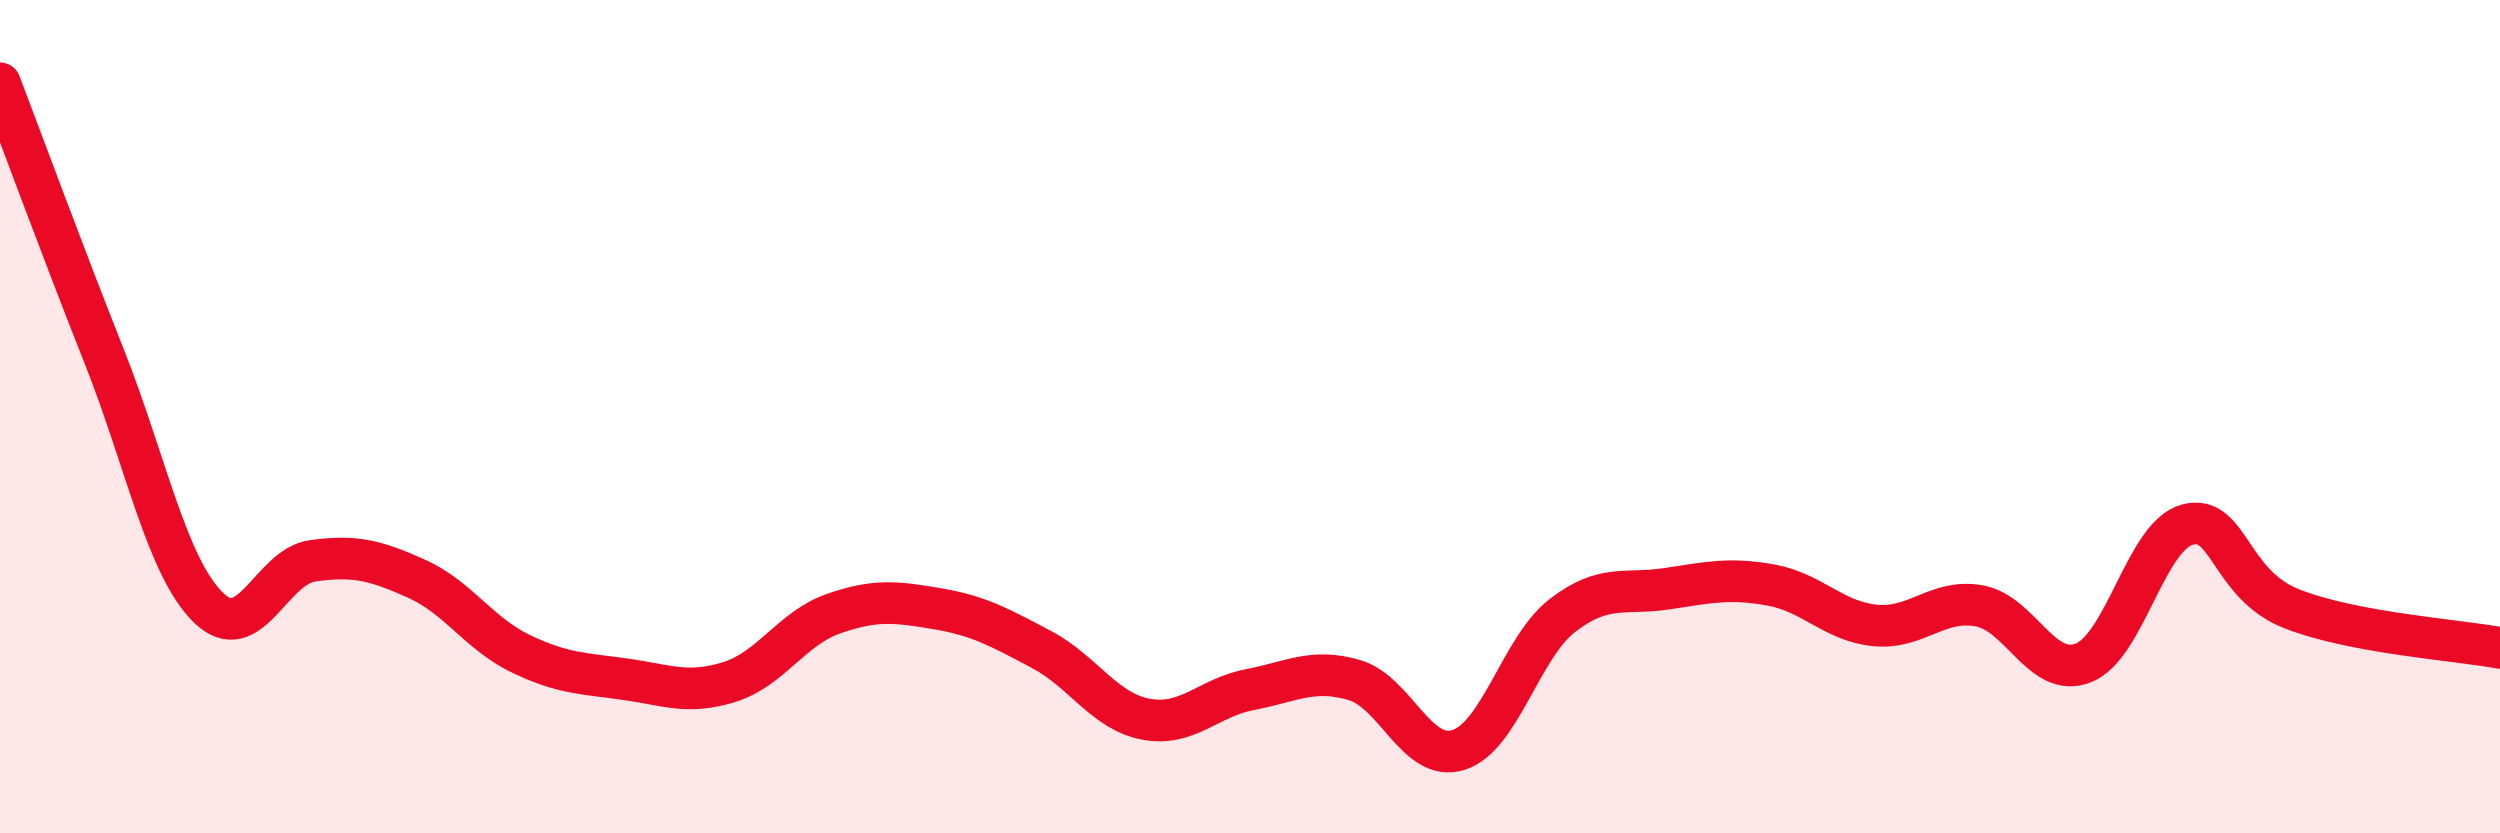
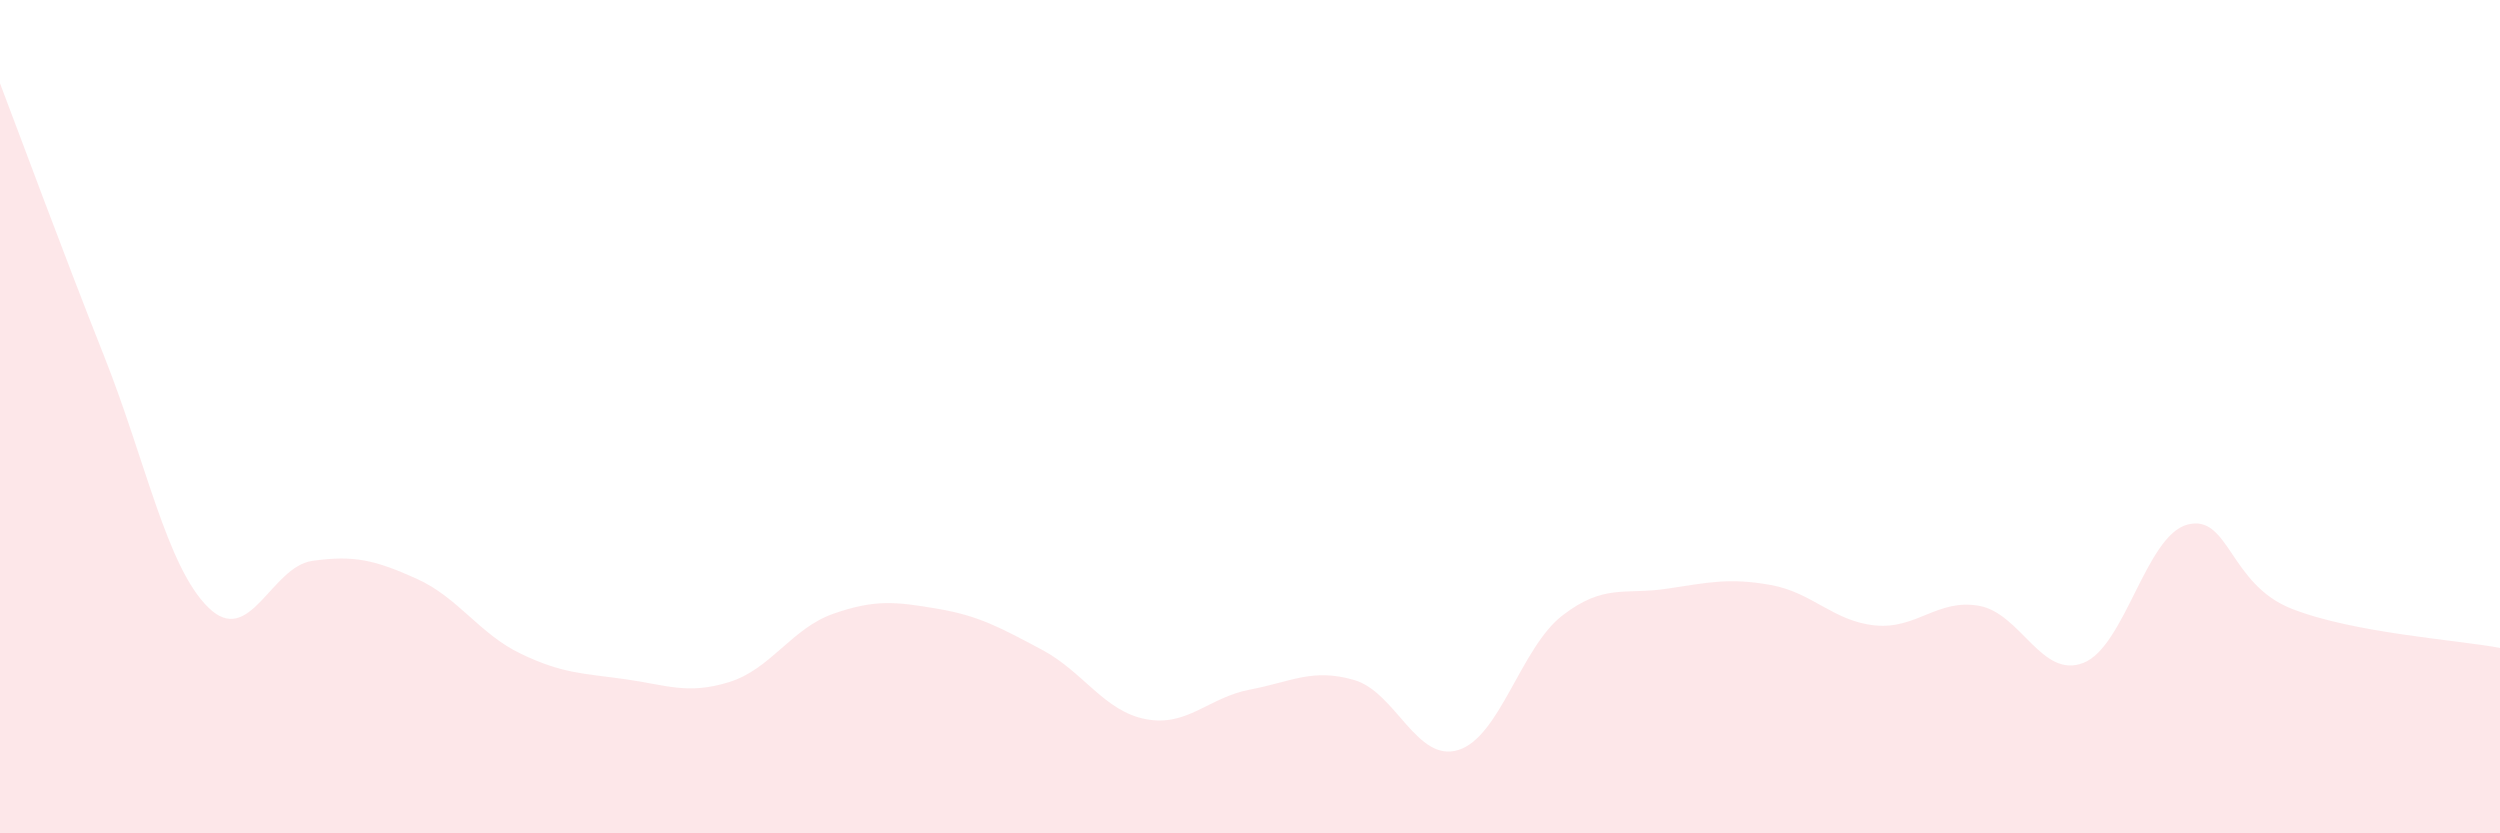
<svg xmlns="http://www.w3.org/2000/svg" width="60" height="20" viewBox="0 0 60 20">
  <path d="M 0,2 C 0.5,3.31 1.5,6.03 2.5,8.55 C 3.5,11.07 4,13.6 5,14.58 C 6,15.56 6.5,13.6 7.5,13.46 C 8.5,13.32 9,13.44 10,13.89 C 11,14.34 11.5,15.21 12.5,15.69 C 13.5,16.17 14,16.16 15,16.3 C 16,16.44 16.5,16.68 17.5,16.37 C 18.5,16.06 19,15.08 20,14.73 C 21,14.38 21.5,14.44 22.5,14.61 C 23.5,14.78 24,15.06 25,15.59 C 26,16.12 26.5,17.07 27.5,17.26 C 28.5,17.45 29,16.74 30,16.55 C 31,16.36 31.5,16.03 32.5,16.32 C 33.5,16.61 34,18.31 35,18 C 36,17.69 36.5,15.54 37.5,14.77 C 38.5,14 39,14.28 40,14.13 C 41,13.98 41.5,13.86 42.5,14.04 C 43.5,14.22 44,14.91 45,15.01 C 46,15.11 46.5,14.36 47.5,14.54 C 48.5,14.72 49,16.3 50,15.91 C 51,15.52 51.5,12.85 52.5,12.59 C 53.5,12.33 53.5,14.02 55,14.61 C 56.5,15.2 59,15.36 60,15.55L60 20L0 20Z" fill="#EB0A25" opacity="0.1" stroke-linecap="round" stroke-linejoin="round" />
-   <path d="M 0,2 C 0.5,3.31 1.5,6.03 2.5,8.55 C 3.5,11.07 4,13.6 5,14.58 C 6,15.56 6.5,13.6 7.5,13.46 C 8.5,13.32 9,13.44 10,13.89 C 11,14.34 11.5,15.21 12.5,15.69 C 13.5,16.17 14,16.16 15,16.3 C 16,16.44 16.5,16.68 17.5,16.37 C 18.5,16.06 19,15.08 20,14.73 C 21,14.38 21.5,14.44 22.5,14.61 C 23.5,14.78 24,15.06 25,15.59 C 26,16.12 26.5,17.07 27.5,17.26 C 28.5,17.45 29,16.74 30,16.55 C 31,16.36 31.5,16.03 32.5,16.32 C 33.5,16.61 34,18.31 35,18 C 36,17.69 36.5,15.54 37.5,14.77 C 38.5,14 39,14.28 40,14.13 C 41,13.98 41.5,13.86 42.5,14.04 C 43.5,14.22 44,14.91 45,15.01 C 46,15.11 46.5,14.36 47.5,14.54 C 48.5,14.72 49,16.3 50,15.91 C 51,15.52 51.5,12.85 52.5,12.59 C 53.5,12.33 53.5,14.02 55,14.61 C 56.5,15.2 59,15.36 60,15.55" stroke="#EB0A25" stroke-width="1" fill="none" stroke-linecap="round" stroke-linejoin="round" />
</svg>